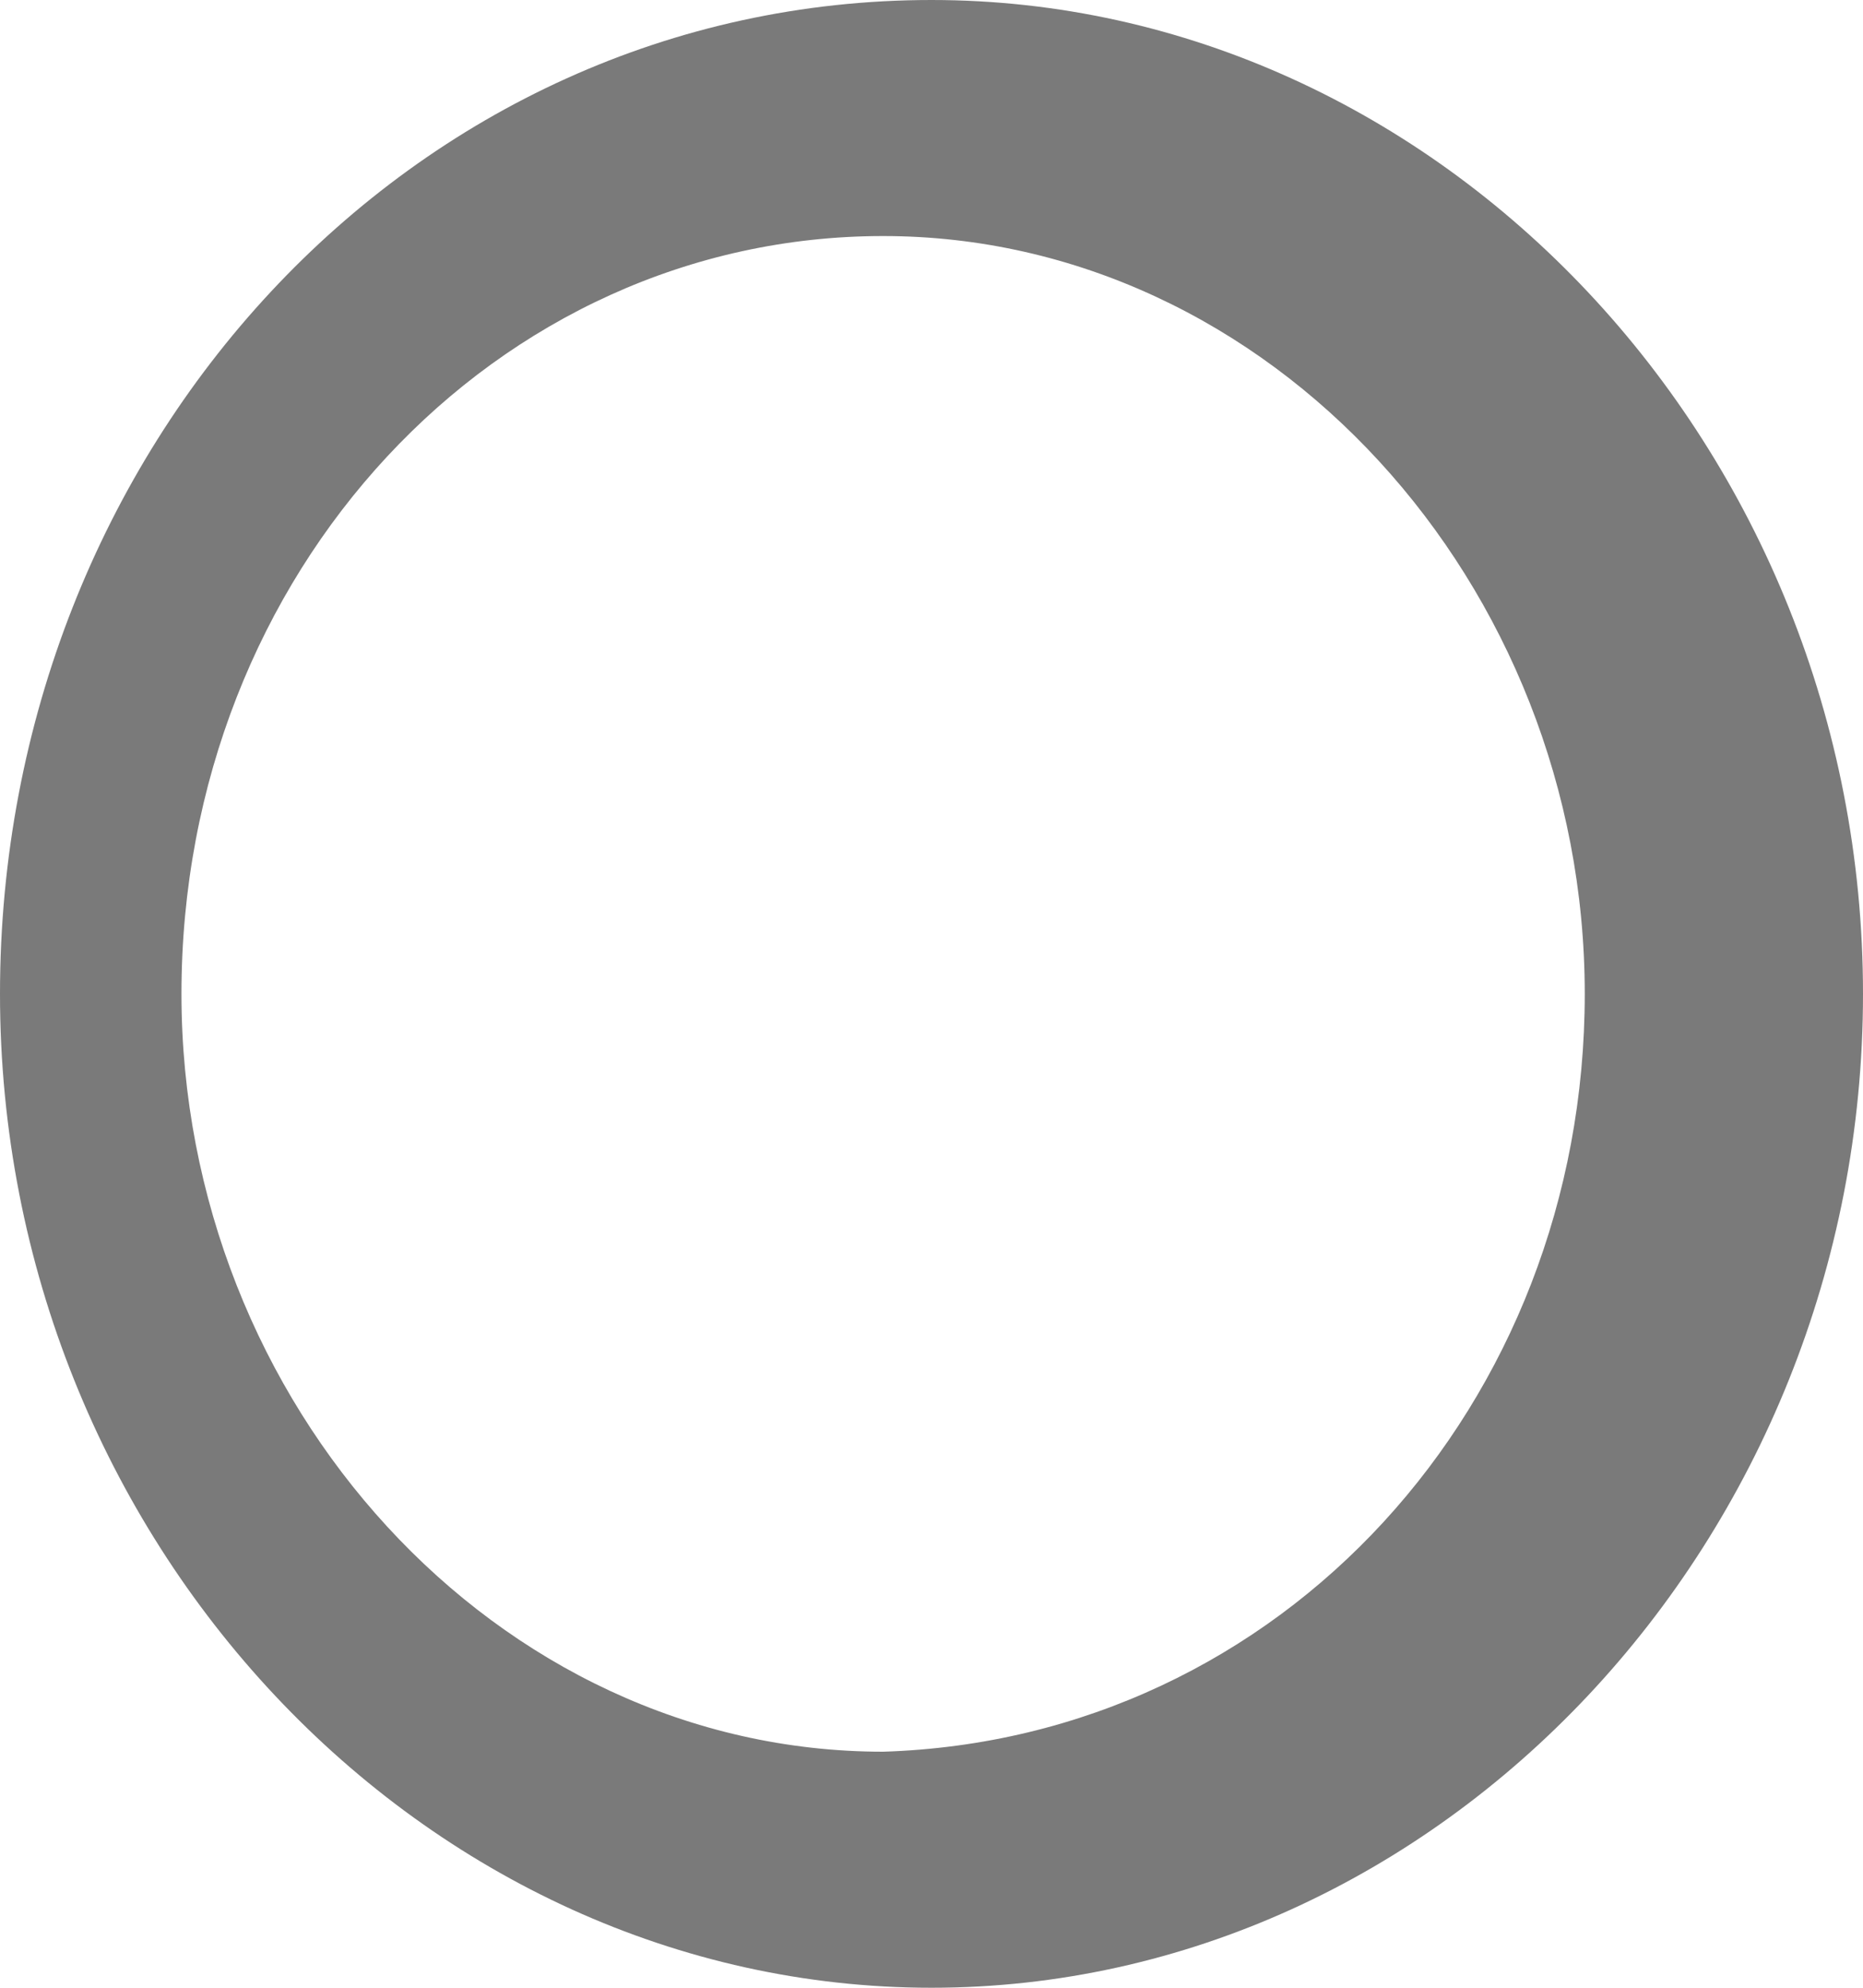
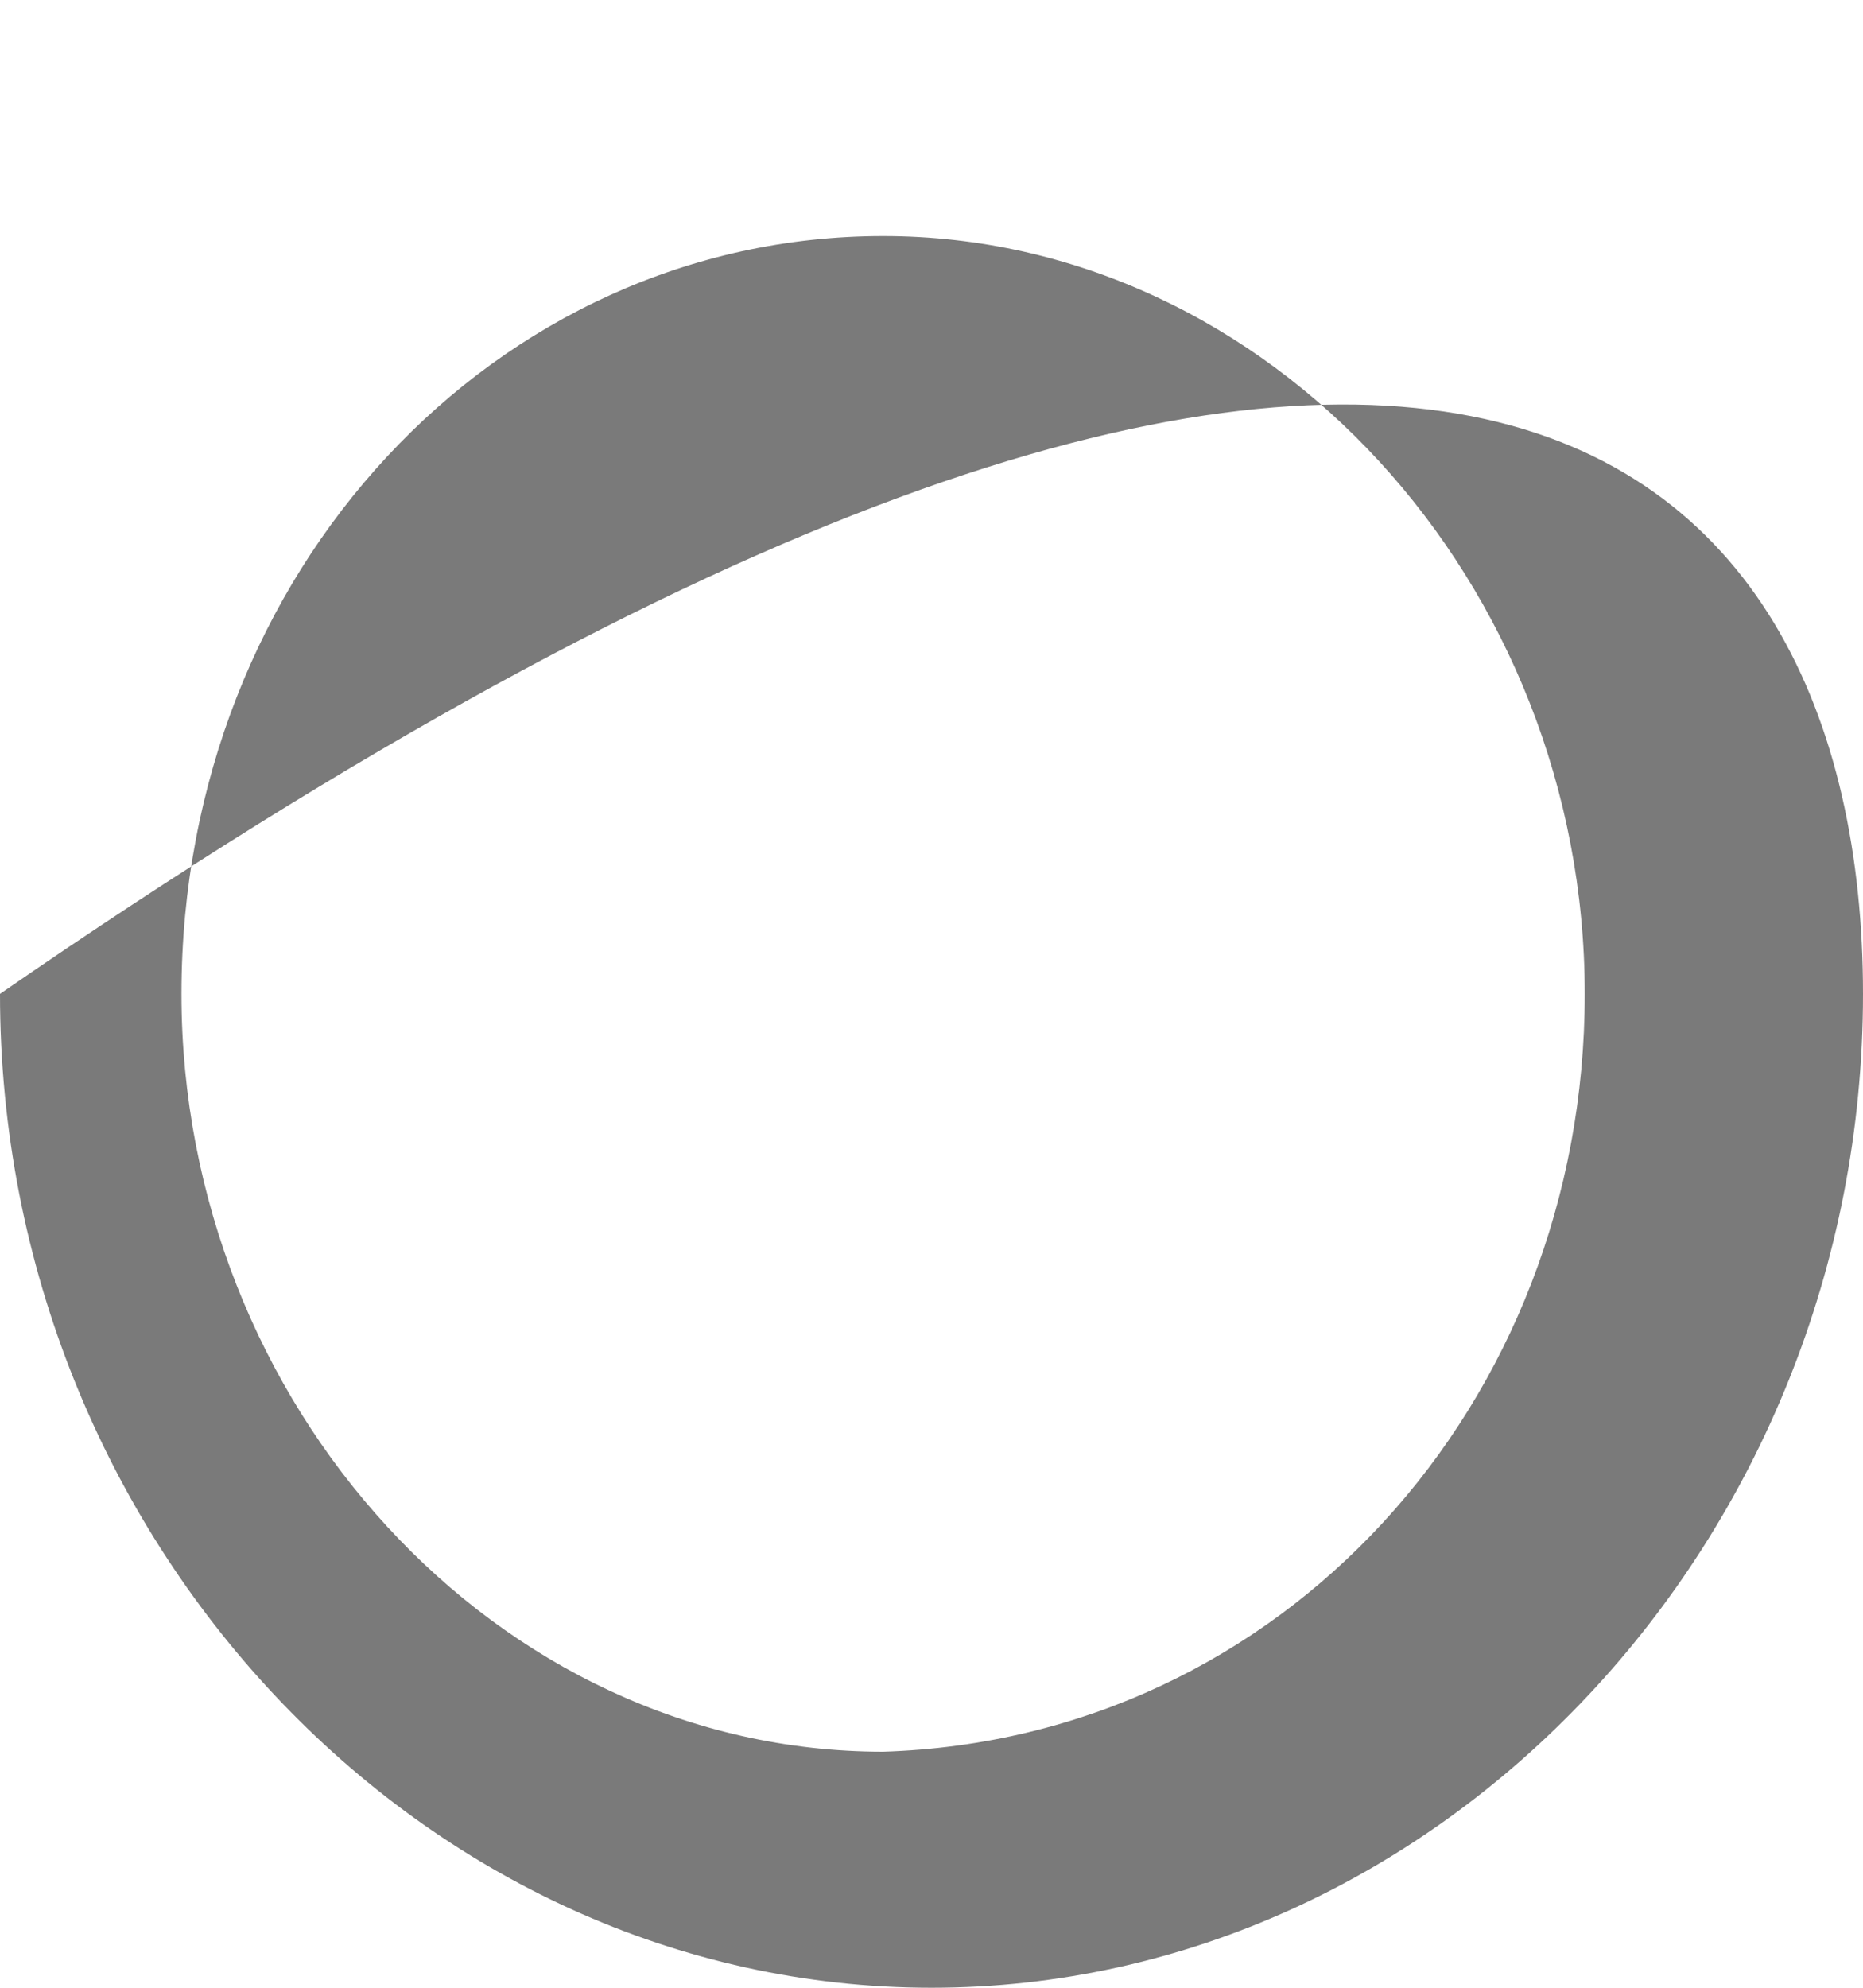
<svg xmlns="http://www.w3.org/2000/svg" width="60" height="64" viewBox="0 0 60 64" fill="none">
-   <path d="M30 64C13.636 64 0 49.6 0 32C0 14.4 13.247 0 30 0C46.364 0 60 14.4 60 32C60 49.6 46.364 64 30 64ZM51.039 32C51.039 18.8 40.909 7.6 28.442 7.6C15.974 7.6 5.844 18.4 5.844 32C5.844 45.2 15.974 56.4 28.442 56.4C41.299 56 51.039 45.2 51.039 32Z" fill="#7A7A7A" />
+   <path d="M30 64C13.636 64 0 49.6 0 32C46.364 0 60 14.4 60 32C60 49.6 46.364 64 30 64ZM51.039 32C51.039 18.8 40.909 7.6 28.442 7.6C15.974 7.6 5.844 18.4 5.844 32C5.844 45.2 15.974 56.4 28.442 56.4C41.299 56 51.039 45.2 51.039 32Z" fill="#7A7A7A" />
</svg>